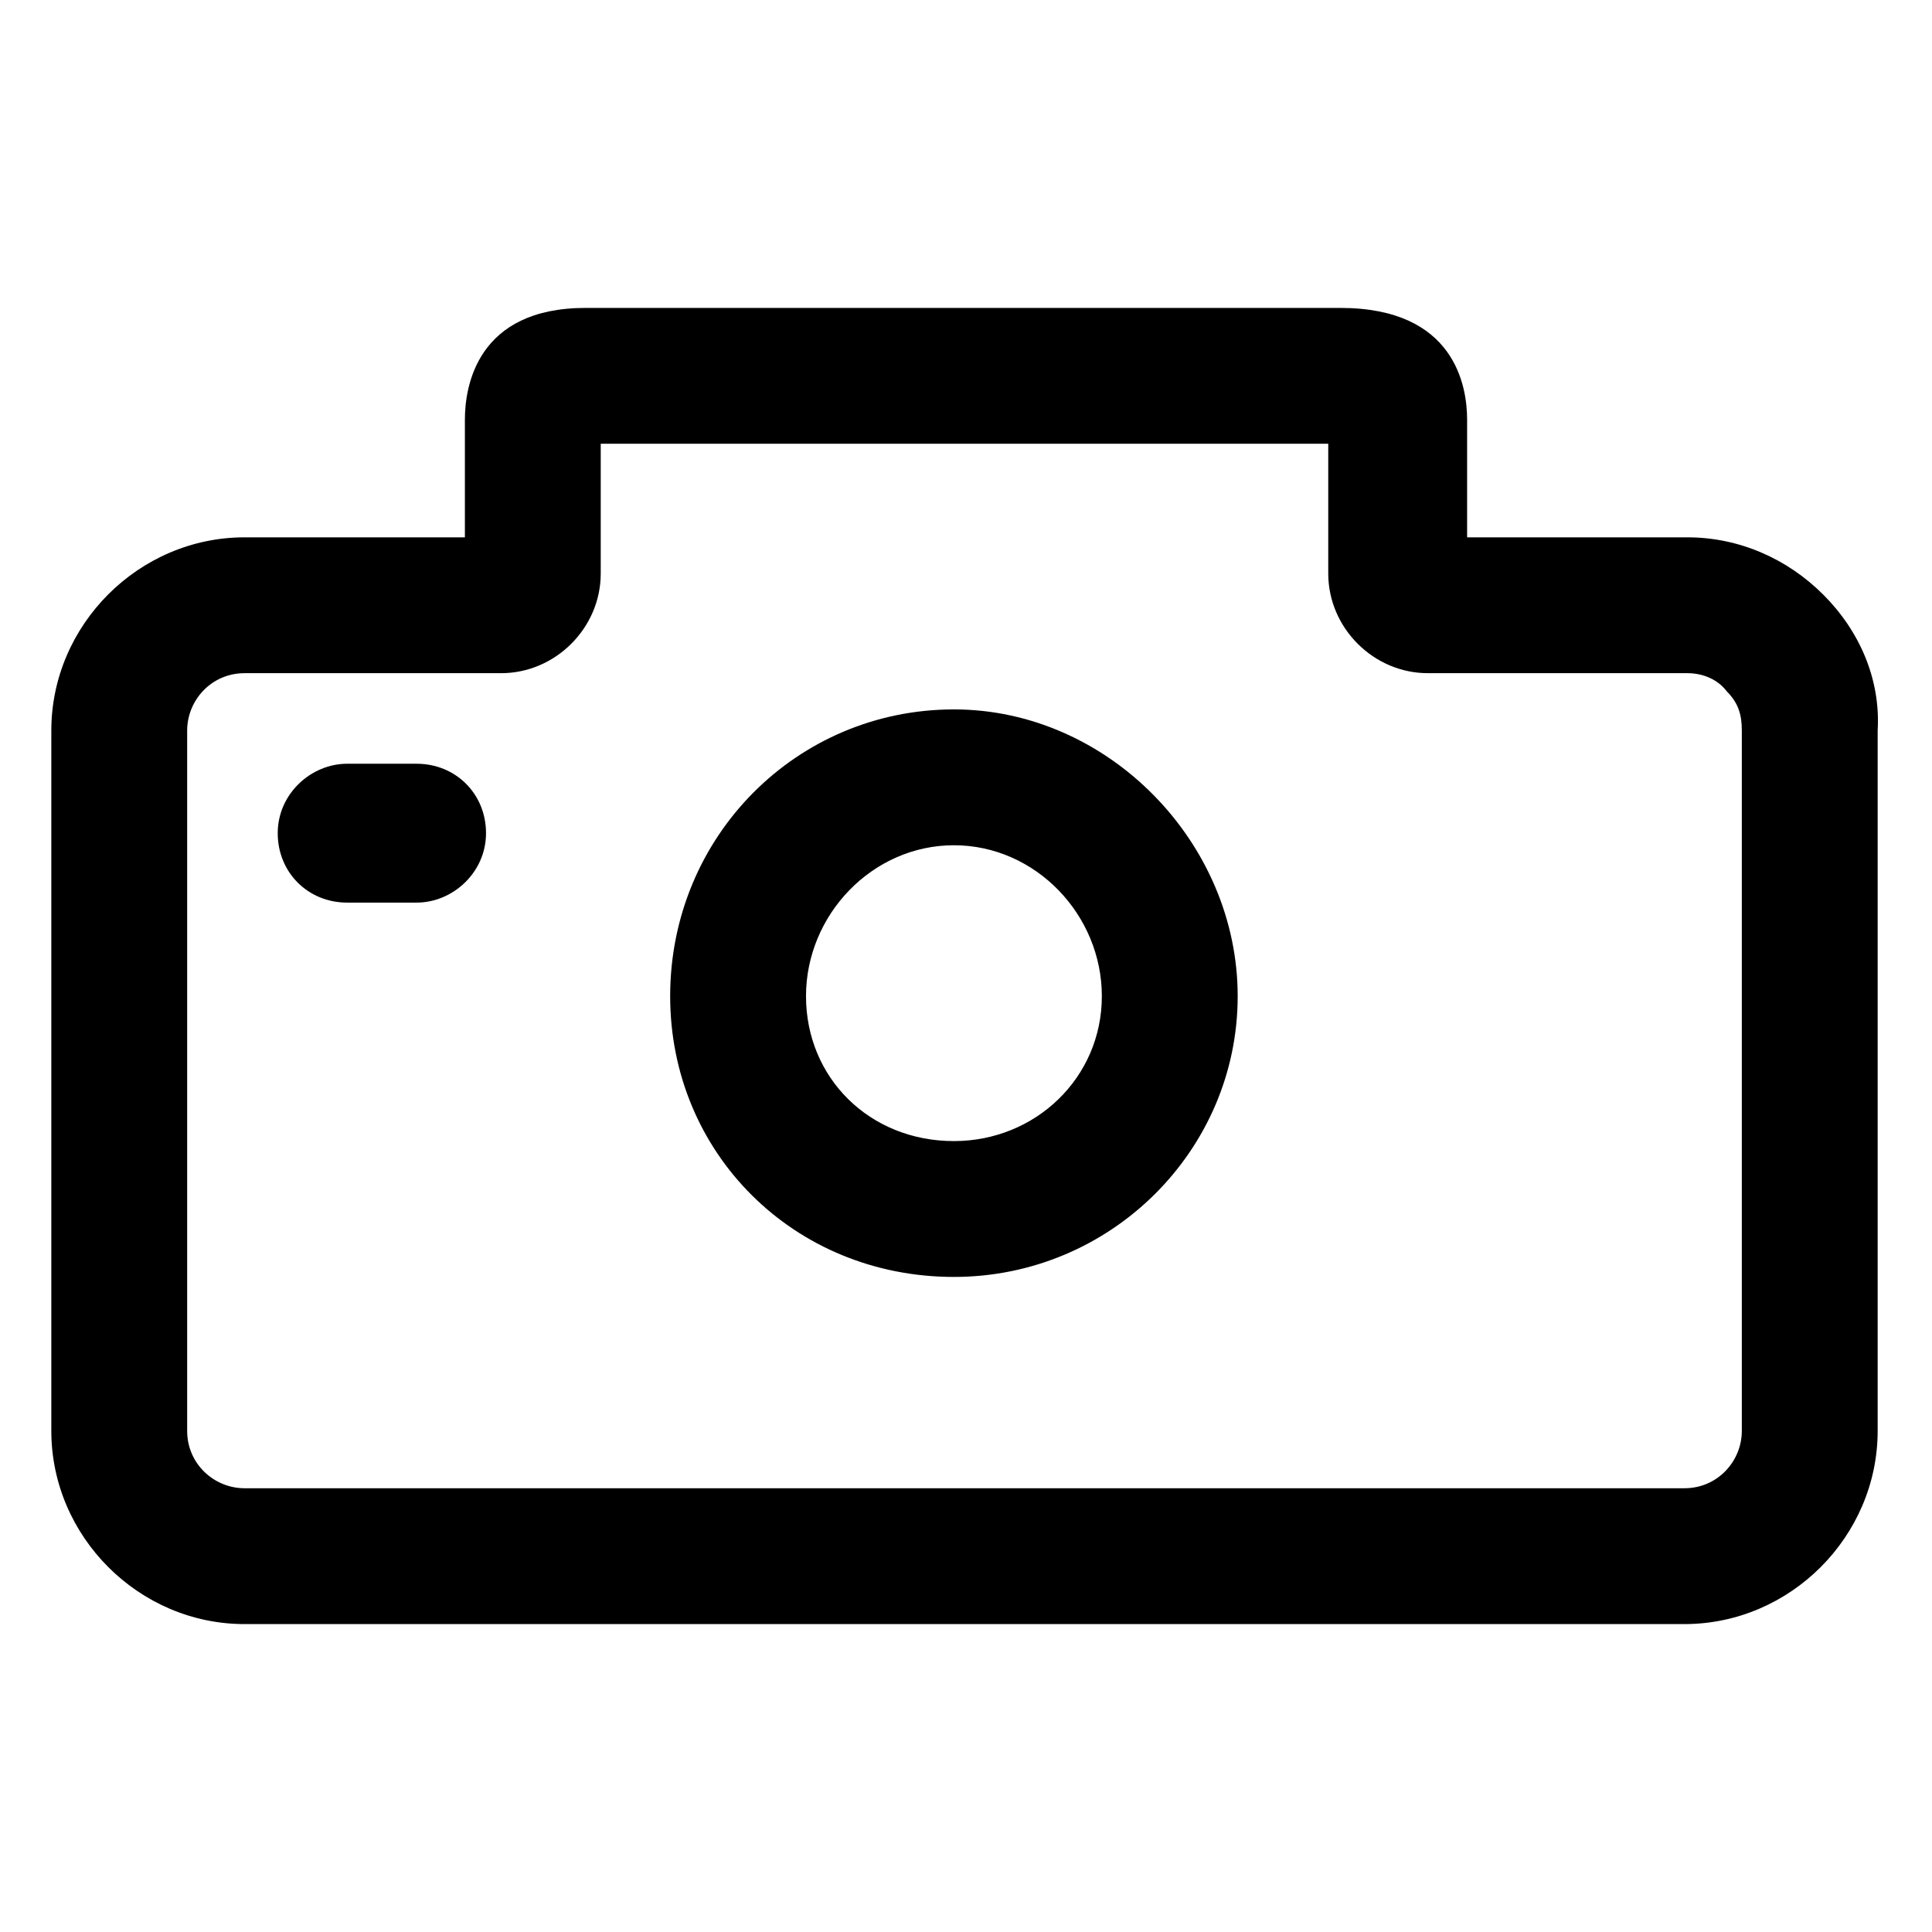
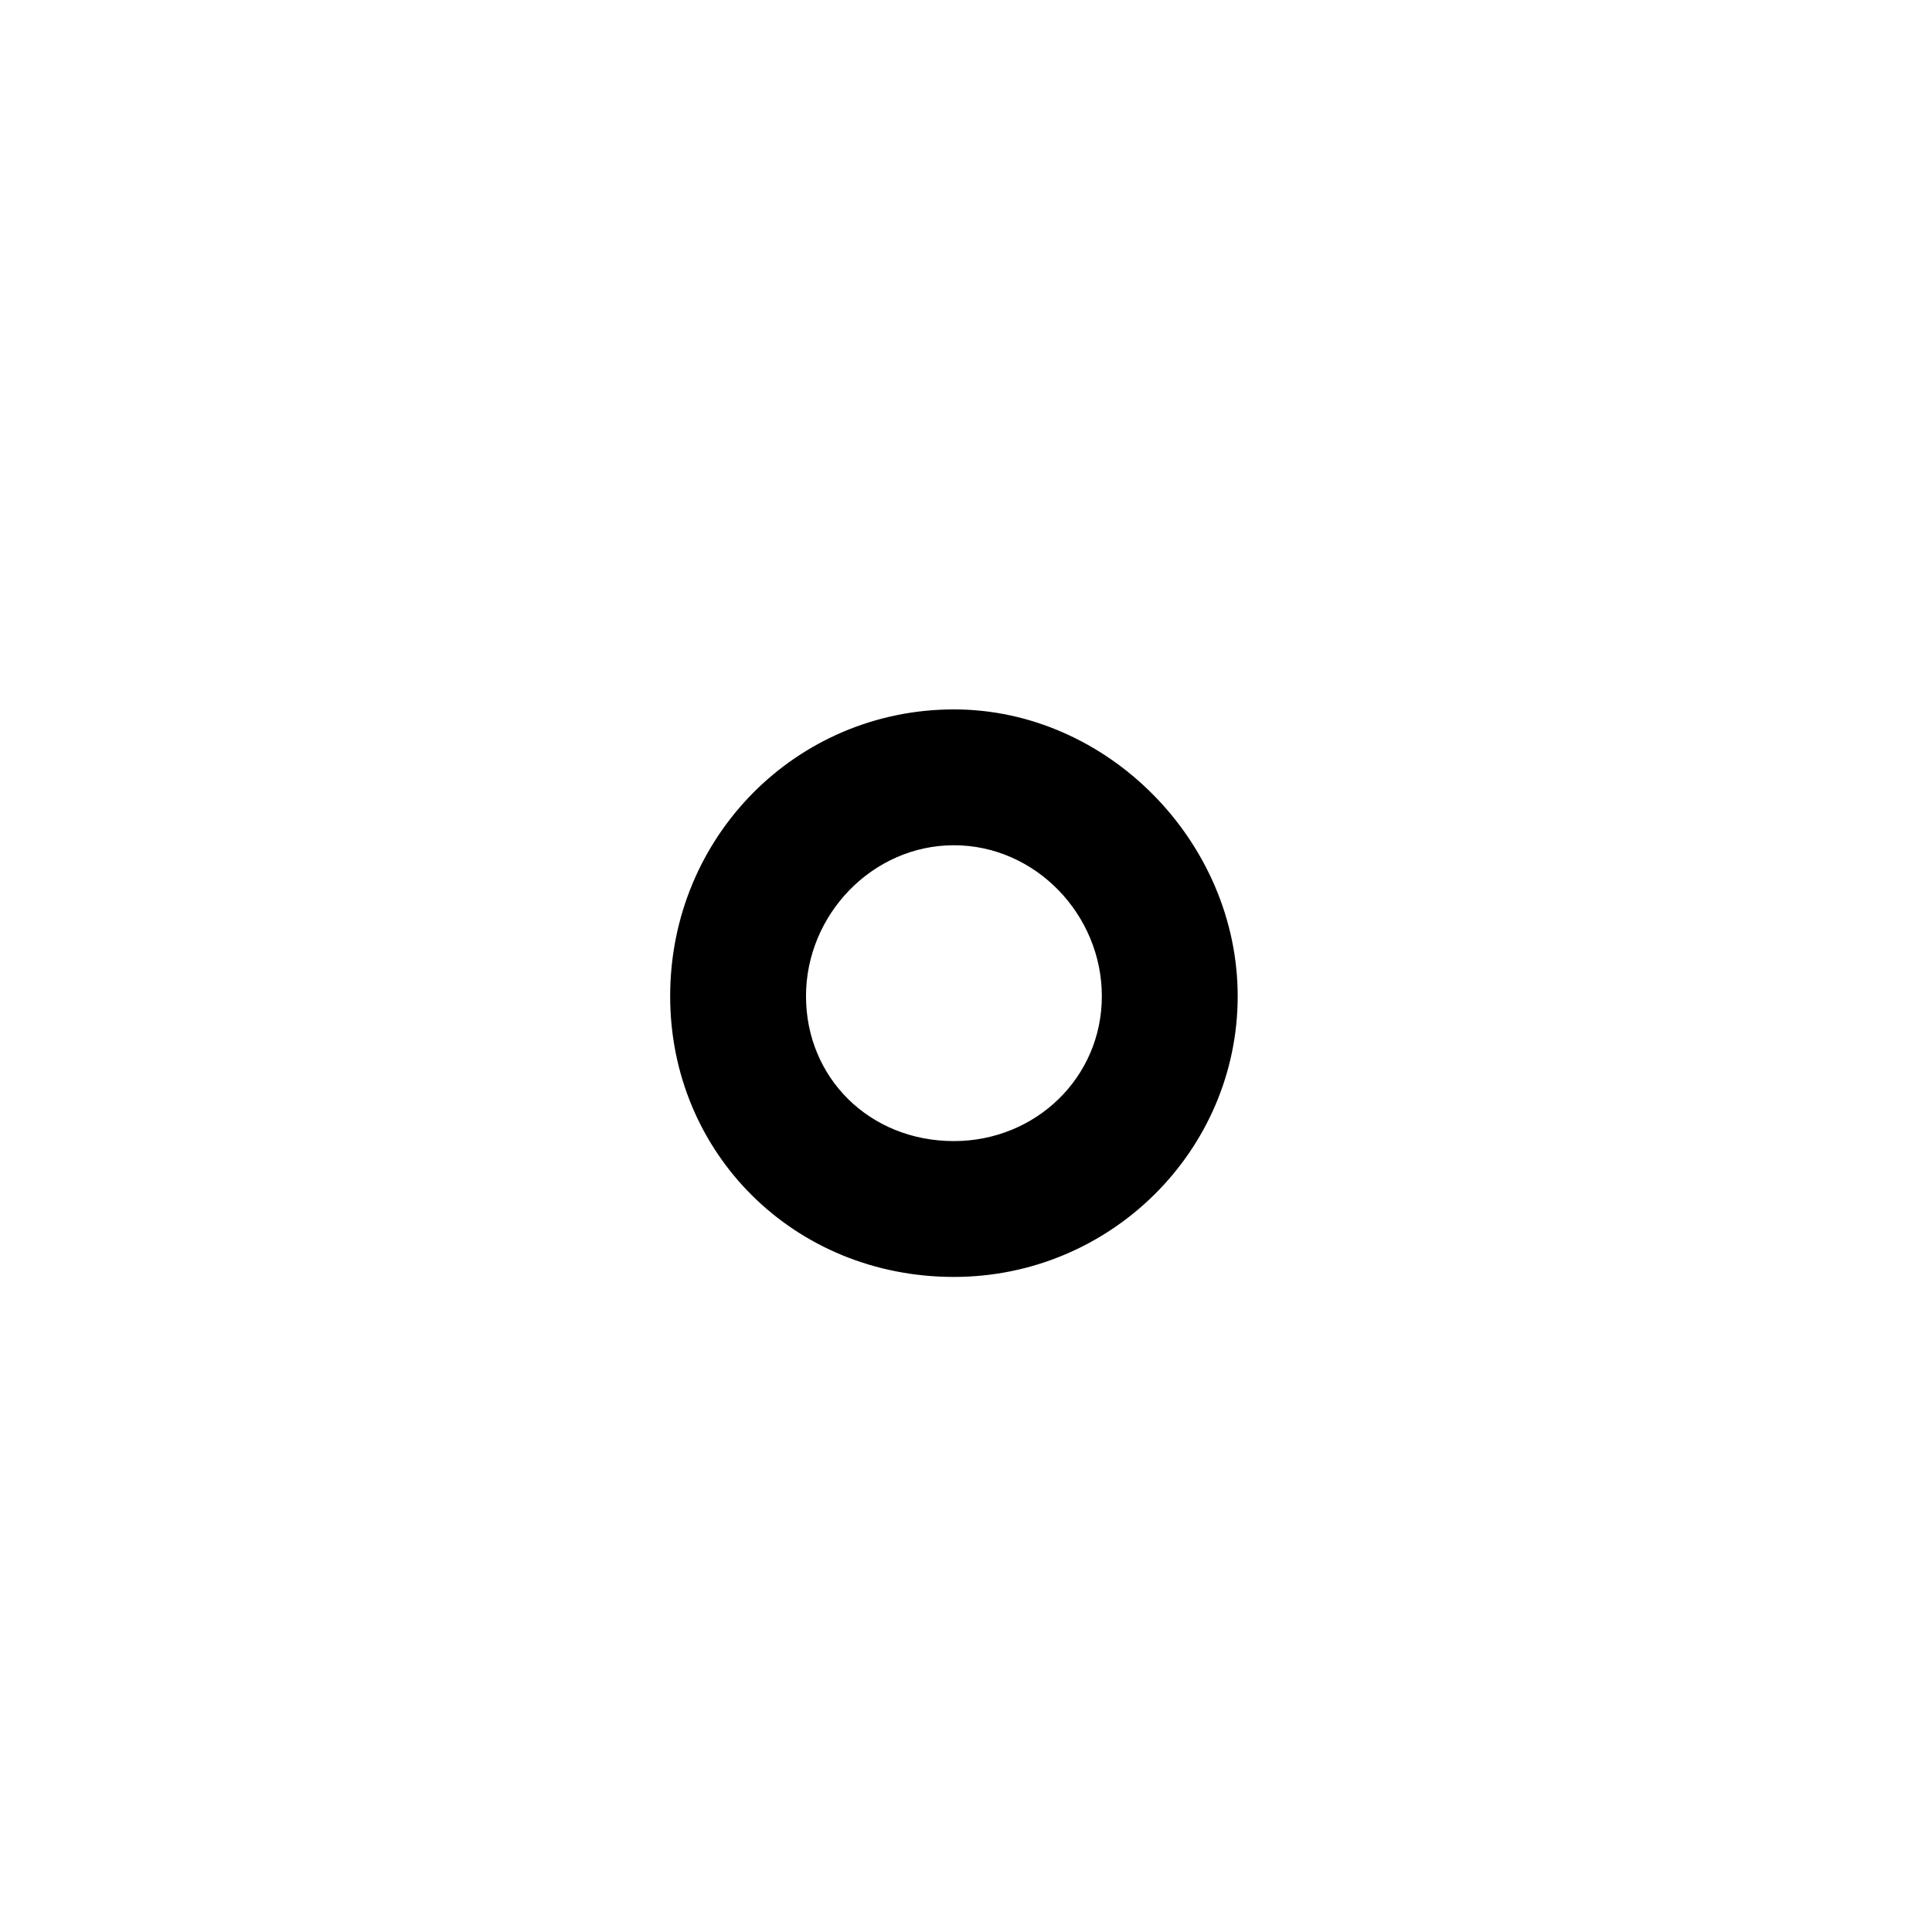
<svg xmlns="http://www.w3.org/2000/svg" version="1.1" id="lni_lni-camera" x="0px" y="0px" viewBox="0 0 64 64" style="enable-background:new 0 0 64 64;" xml:space="preserve">
  <g>
-     <path d="M60.4,19.7c-1.2-1.2-2.8-1.9-4.5-1.9h-7.3v-3.9c0-1.1-0.4-3.7-4.2-3.7H19.4c-3.6,0-4,2.6-4,3.7v3.9H8.1   c-3.5,0-6.4,2.9-6.4,6.4v23.2c0,3.5,2.9,6.4,6.4,6.4h47.7c3.5,0,6.4-2.9,6.4-6.4l0-23.2C62.3,22.5,61.6,20.9,60.4,19.7z M57.7,47.4   c0,1-0.8,1.9-1.9,1.9H8.1c-1,0-1.9-0.8-1.9-1.9V24.2c0-1,0.8-1.9,1.9-1.9h8.5c1.8,0,3.3-1.5,3.3-3.3l0-4.3H44v4.3   c0,1.8,1.5,3.3,3.3,3.3h8.6c0.5,0,1,0.2,1.3,0.6c0.4,0.4,0.5,0.8,0.5,1.3L57.7,47.4z" />
    <path d="M31.6,23.5c-5.2,0-9.4,4.2-9.4,9.5c0,5.2,4.1,9.3,9.4,9.3c5.2,0,9.4-4.2,9.4-9.3C41,27.9,36.7,23.5,31.6,23.5z M31.6,37.8   c-2.8,0-4.9-2.1-4.9-4.8c0-2.7,2.2-5,4.9-5c2.7,0,4.9,2.3,4.9,5C36.5,35.7,34.3,37.8,31.6,37.8z" />
-     <path d="M13.8,25.3h-2.3c-1.2,0-2.3,1-2.3,2.3s1,2.3,2.3,2.3h2.3c1.2,0,2.3-1,2.3-2.3S15.1,25.3,13.8,25.3z" />
  </g>
</svg>